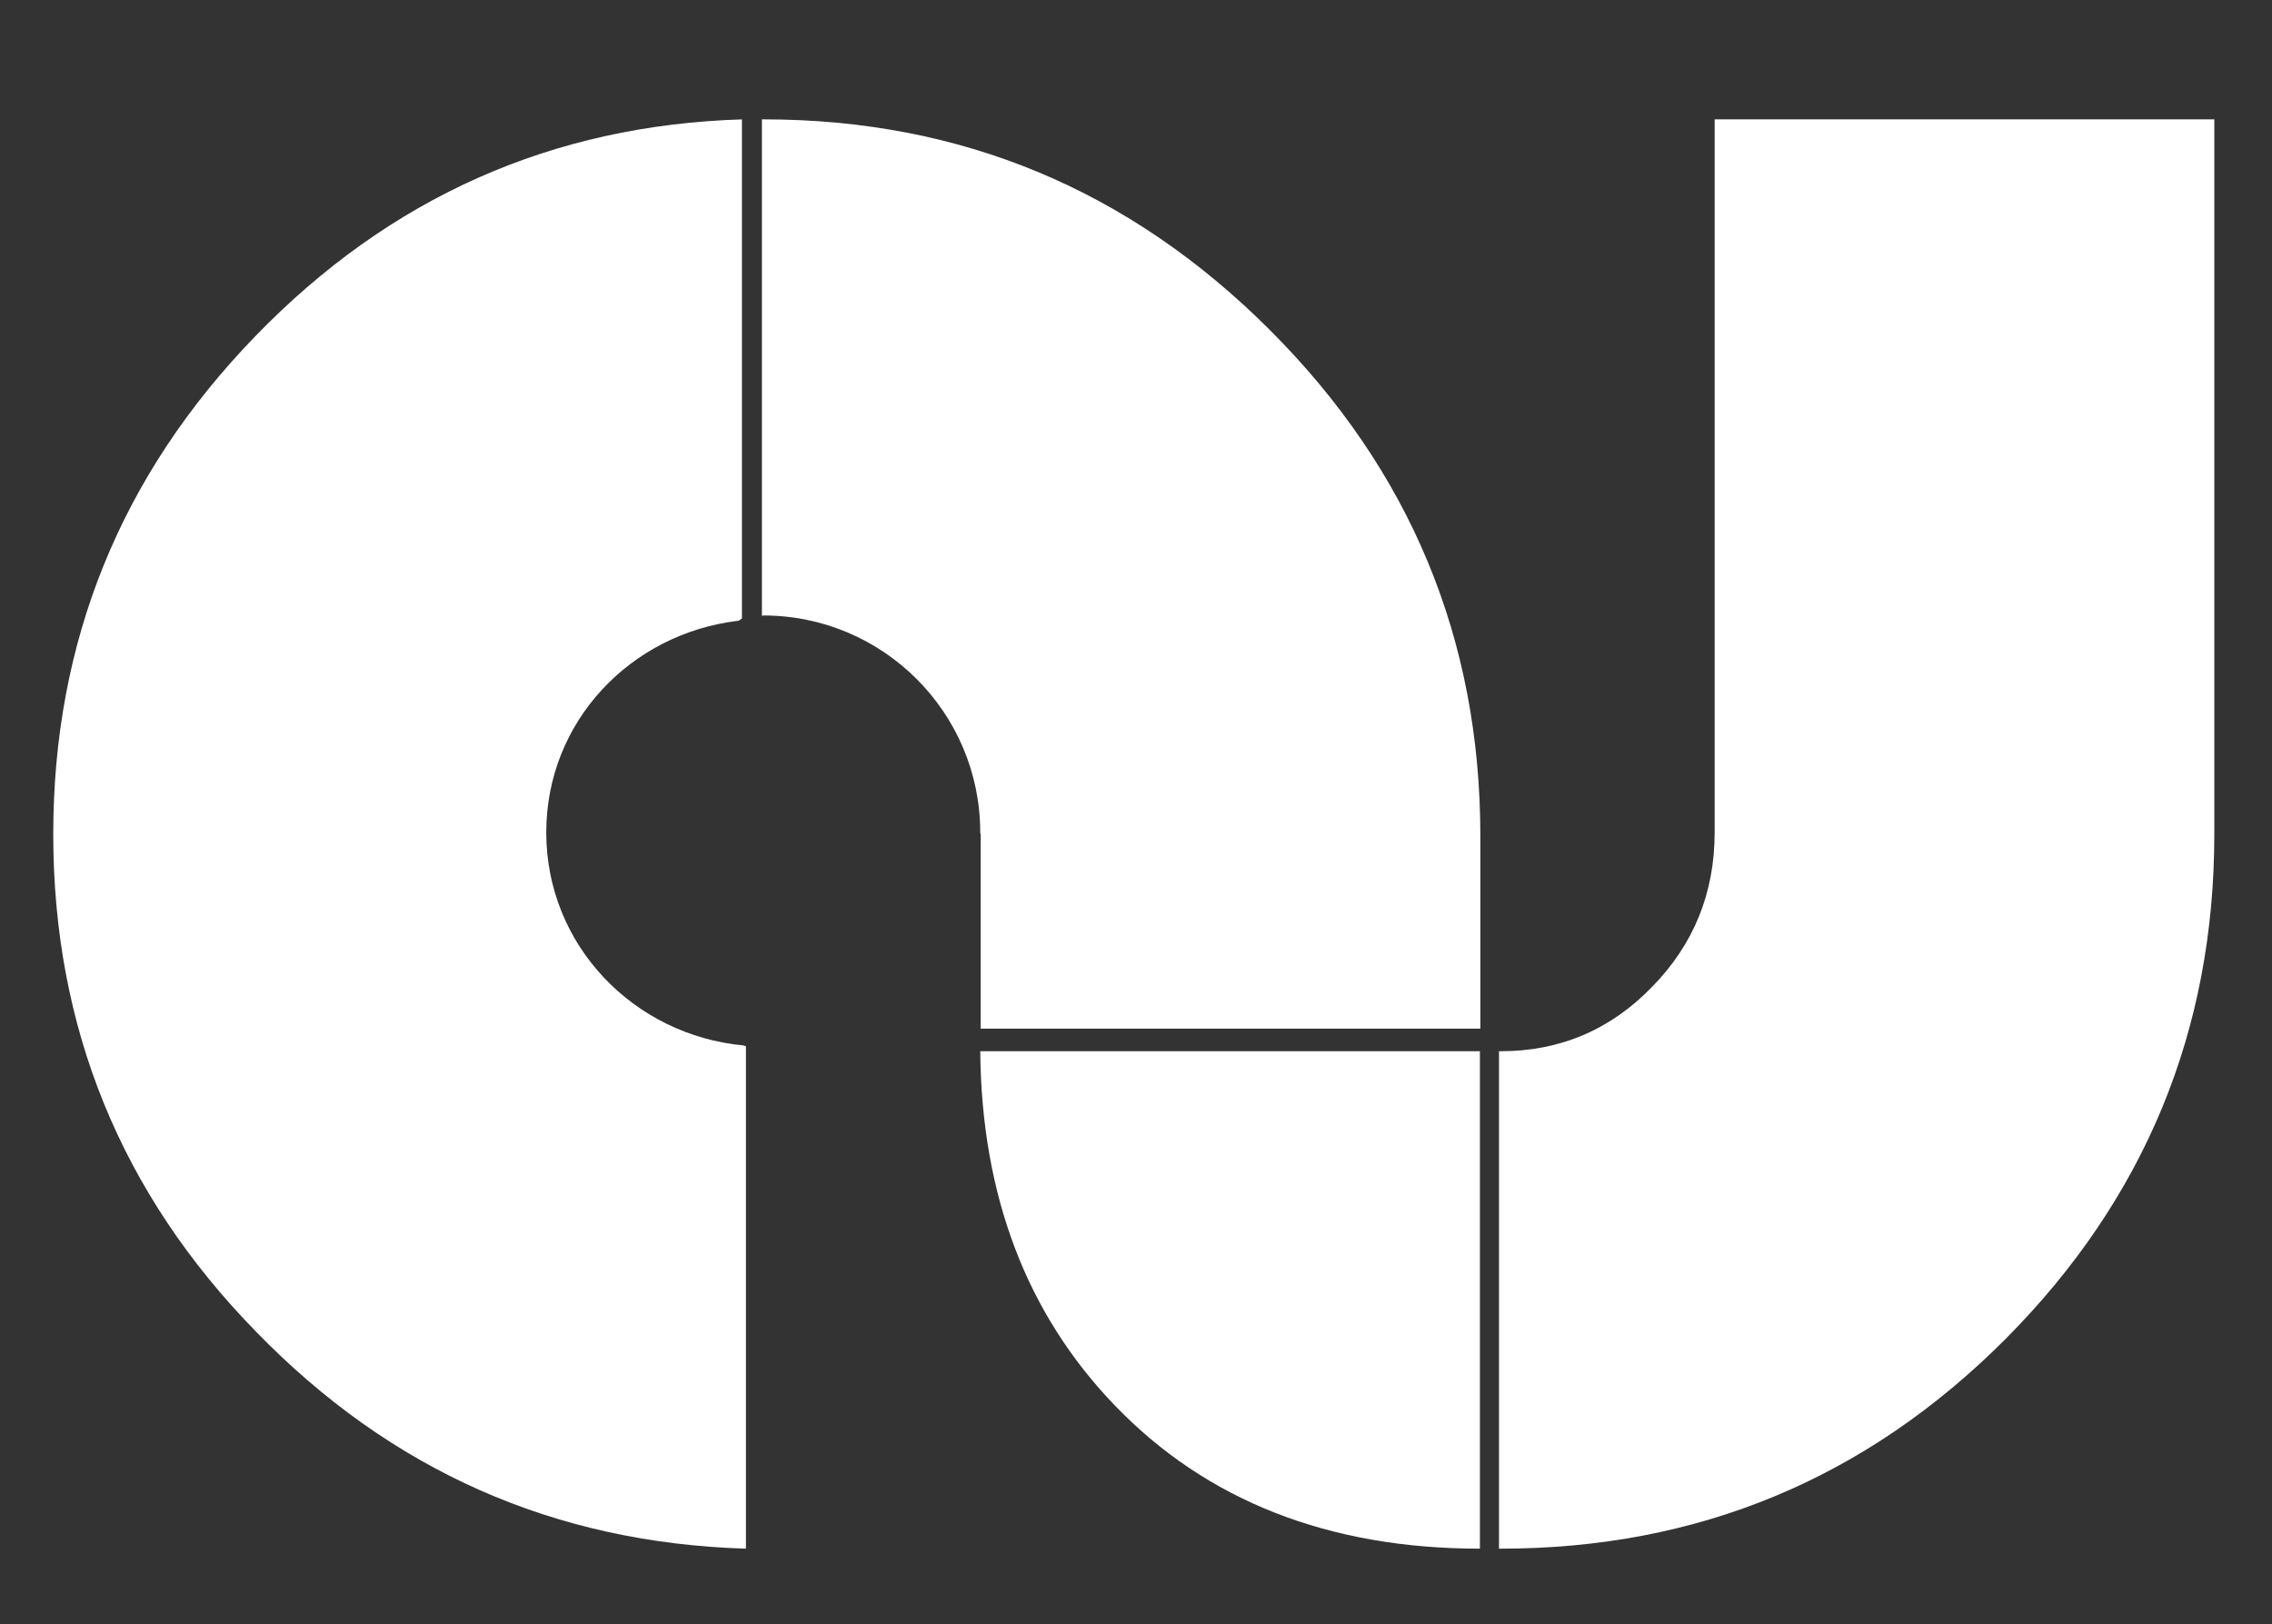
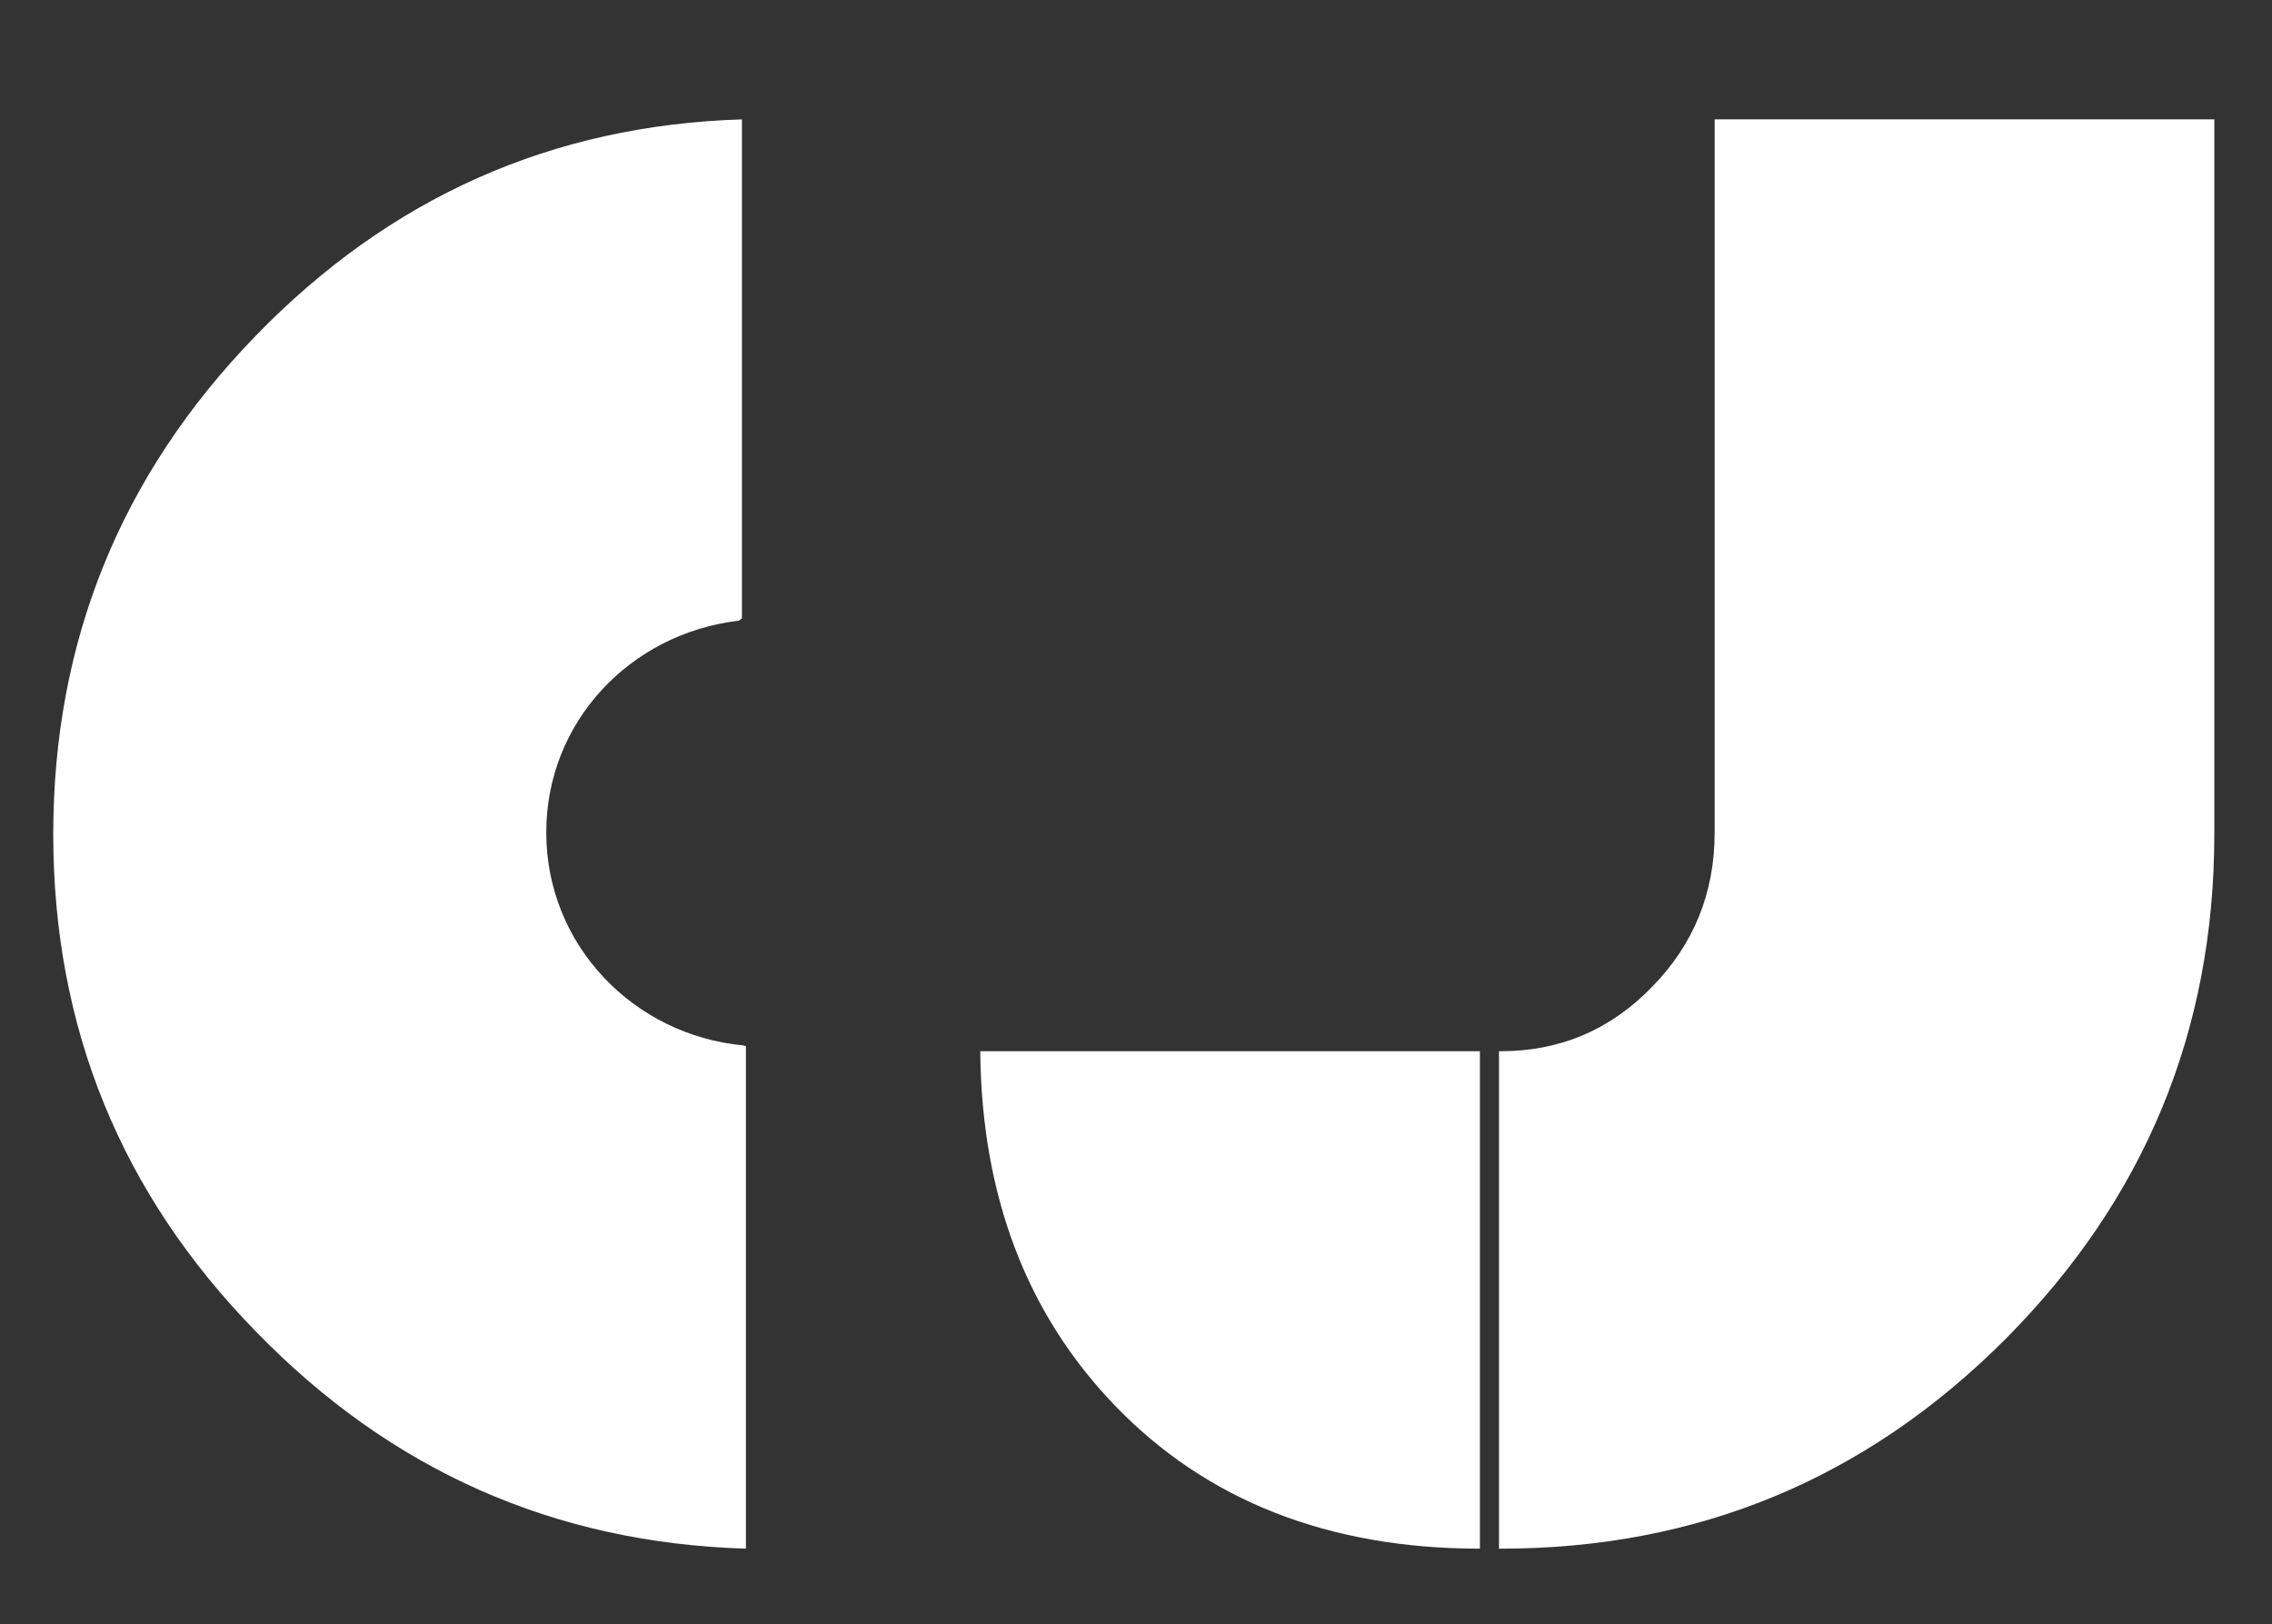
<svg xmlns="http://www.w3.org/2000/svg" id="Capa_1" x="0px" y="0px" viewBox="0 0 512 366" style="enable-background:new 0 0 512 366;" xml:space="preserve">
  <rect x="0" y="0" width="512" height="366" fill="#333333" stroke="none" />
  <style type="text/css"> .st0{fill:#FFFFFF;} </style>
  <g>
    <g>
      <path class="st0" d="M499,26.9H386.4v160.7c0,13.6-4.7,25.2-14.1,34.8c-9.4,9.7-20.8,14.5-34.1,14.5h-0.4V349h0.4 c44.5,0,82.4-15.8,113.8-47.3c31.3-31.5,47-69.4,47-113.7V26.9" />
      <path class="st0" d="M167.3,26.9c-42.9,1.3-79.5,17.6-109.8,48.9C27.2,107.1,12,144.5,12,188c0,43.5,15.2,80.9,45.7,112.1 c30.4,31.3,67.2,47.6,110.4,48.9V235.8l-0.5-0.2c-24.8-2.3-44.5-22.6-44.5-48c0-25,19-44.8,43.2-47.7c0.4,0,0.5-0.4,0.9-0.5V26.9" />
-       <path class="st0" d="M172.1,26.9h-0.4v111.9l0.3-0.1c27,0,48.9,21.9,48.9,48.9l0,0.2l0.1,0.2v43.8h112.6v-43.4 c0-44.4-15.8-82.4-47.4-114C254.5,42.7,216.5,26.9,172.1,26.9" />
      <path class="st0" d="M333.5,236.9H220.9c0.3,32.5,10.4,59.1,30.3,79.8c20.7,21.5,48.2,32.3,82.3,32.3V236.9" />
    </g>
  </g>
</svg>